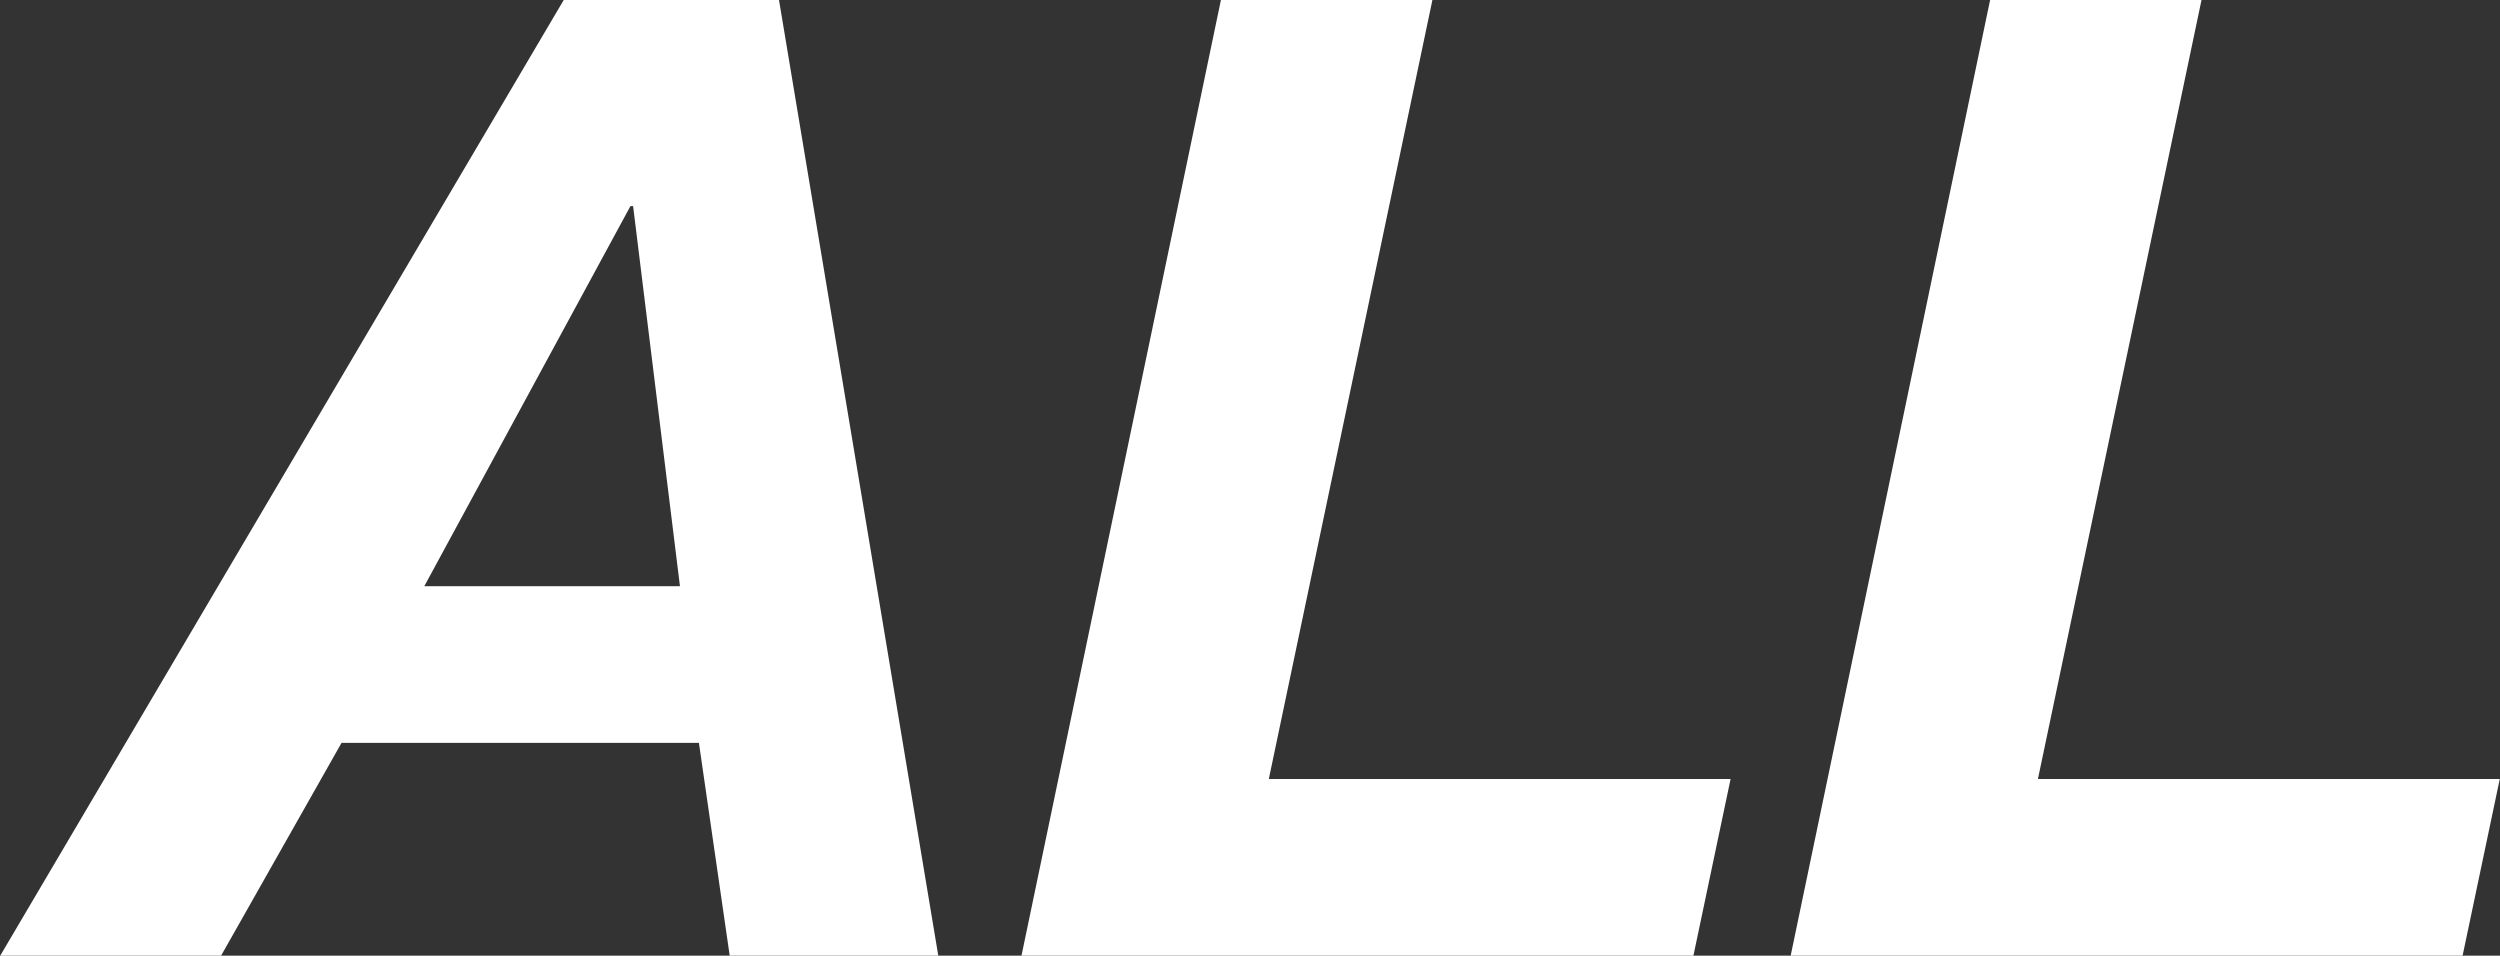
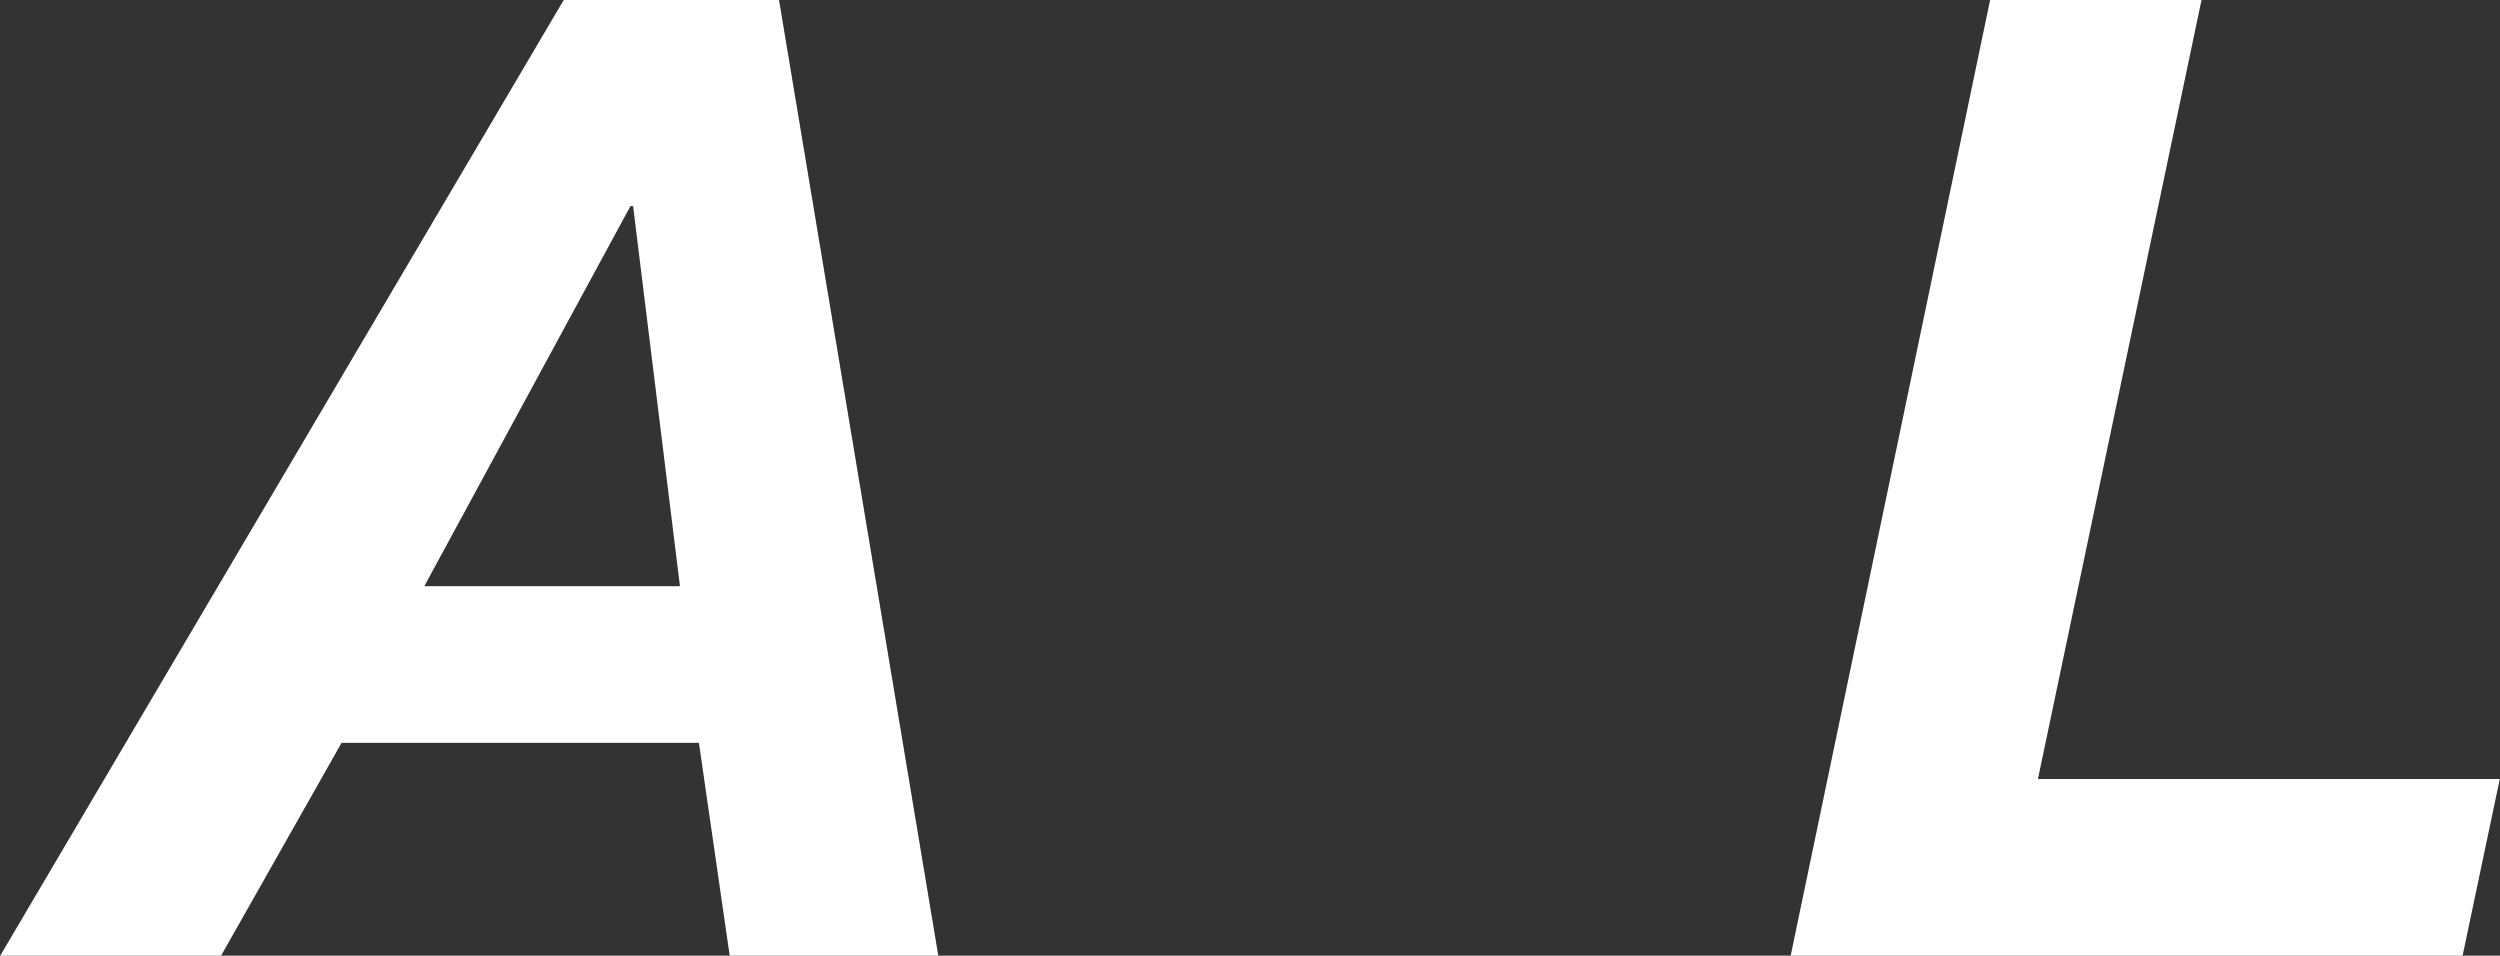
<svg xmlns="http://www.w3.org/2000/svg" width="33.62" height="12.852" viewBox="0 0 33.62 12.852">
  <rect x="0" y="0" width="33.62" height="12.852" fill="#333333" stroke="none" />
  <g id="グループ_9411" data-name="グループ 9411" transform="translate(316.013 -5105.618)">
    <path id="パス_28721" data-name="パス 28721" d="M-305.537,5105.618l2.142,12.852H-306.2l-.414-2.862h-4.806l-1.62,2.862h-2.97l7.578-12.852Zm-1.332,7.883-.63-5.111h-.036l-2.772,5.111Z" fill="#fff" />
-     <path id="パス_28722" data-name="パス 28722" d="M-296.75,5105.618l-2.2,10.476h6.21l-.5,2.376h-9.036l2.682-12.852Z" fill="#fff" />
    <path id="パス_28723" data-name="パス 28723" d="M-286.407,5105.618l-2.2,10.476h6.211l-.5,2.376h-9.036l2.682-12.852Z" fill="#fff" />
  </g>
</svg>